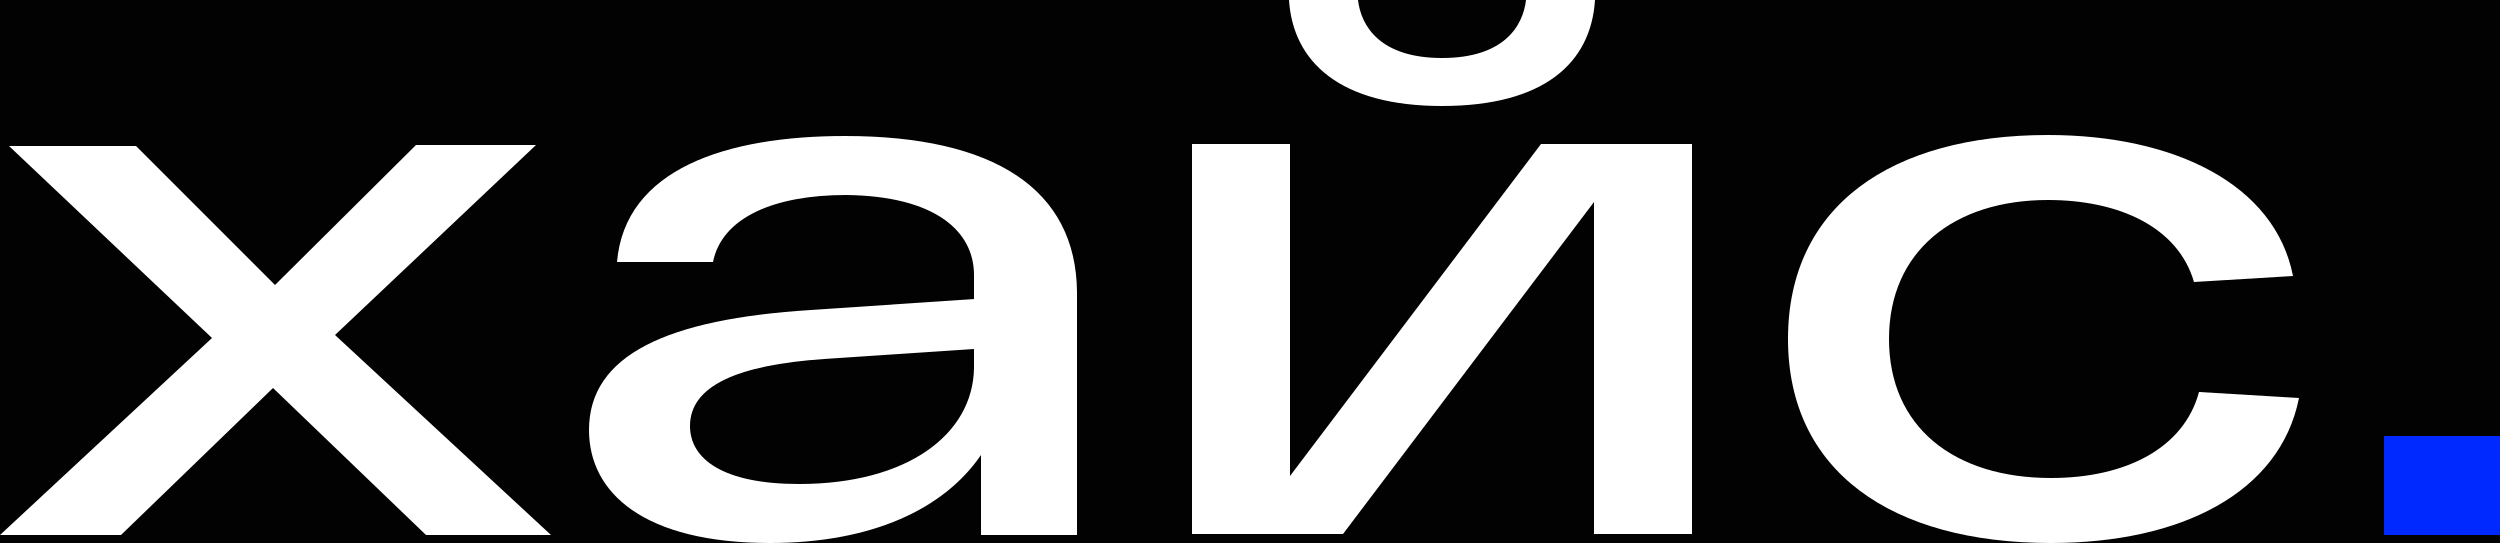
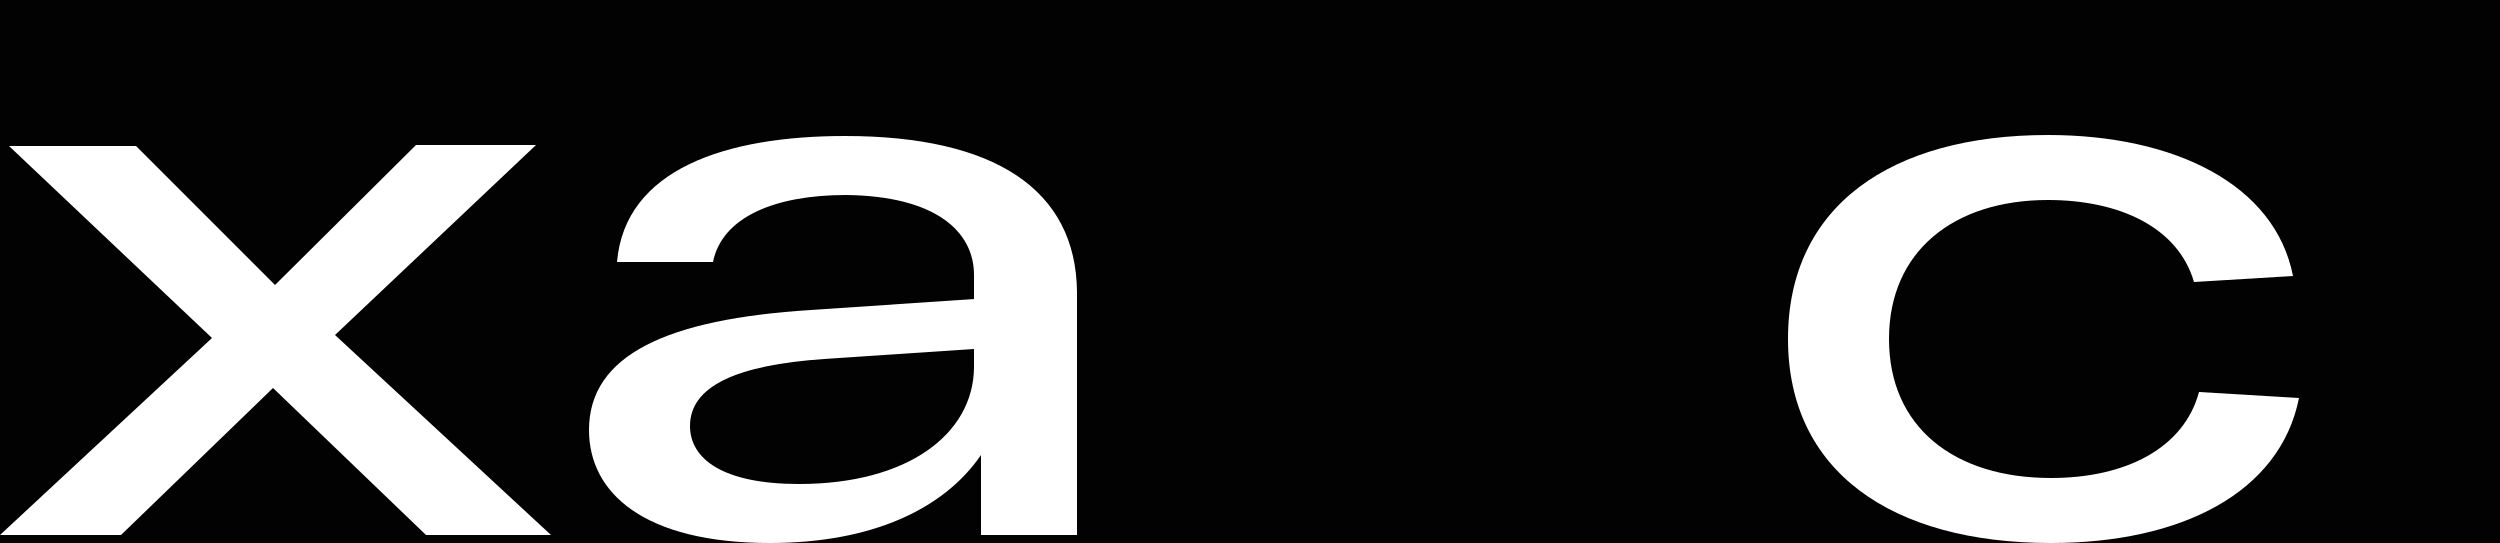
<svg xmlns="http://www.w3.org/2000/svg" id="Layer_1" x="0px" y="0px" width="250px" height="54.3px" viewBox="0 0 250 54.3" style="enable-background:new 0 0 250 54.3;" xml:space="preserve">
  <style type="text/css">	.st0{fill:#020202;}	.st1{fill:#FFFFFF;}	.st2{fill:#0029FF;}</style>
  <rect x="-3.5" y="0" class="st0" width="253.5" height="54.3" />
  <g>
    <path class="st1" d="M55.1,53.5l-21.6-20l20.1-19H41.6L27.5,28.5L13.6,14.6H0.9l20.3,19.2L0,53.5h12.1l15.2-14.7l15.3,14.7H55.1z" />
    <path class="st1" d="M84.5,13.6c-11.9,0-22,3.3-22.8,12.6h9.6c0.9-4.5,6.2-6.7,13.3-6.7c8.9,0.1,12.8,3.6,12.8,8v2.4L81.1,31  c-14.4,0.9-22.2,4.5-22.2,12c0,6.3,5.5,11.3,18.1,11.3c10.2,0,17.4-3.4,21.1-8.8v8h9.6V29.2C107.6,18.9,99.4,13.6,84.5,13.6z   M79.9,48.4c-7.6,0-10.9-2.5-10.9-5.8c0-4,4.7-6.1,13.4-6.7l15-1v1.9C97.3,43.4,90.8,48.4,79.9,48.4z" />
-     <path class="st1" d="M144.2,10.6c10.2,0,14.9-4.3,15.3-10.6h-6.9c-0.3,2.6-2.2,5.8-8.4,5.8c-6.2,0-8.1-3.2-8.4-5.8h-6.9  C129.3,6.2,134,10.6,144.2,10.6z M154.1,14.4L129,47.6V14.4h-9.8v39h15.1l25.1-33.2v33.2h9.8v-39H154.1z" />
    <path class="st1" d="M229.9,39.8l-10-0.6c-1.5,5.6-7.3,8.6-14.8,8.6c-9.7,0-16.2-5.1-16.2-13.9c0-8.8,6.5-13.9,15.9-13.9  c7.1,0,13,2.7,14.6,8.2l9.9-0.6c-1.8-9.2-11.9-14.1-24.5-14.1c-15.7,0-26,7.1-26,20.4c0,13.2,10.3,20.4,26.3,20.4  C218.1,54.3,228,49.3,229.9,39.8z" />
-     <path class="st2" d="M250,43.6h-11.6v9.9H250V43.6z" />
  </g>
</svg>